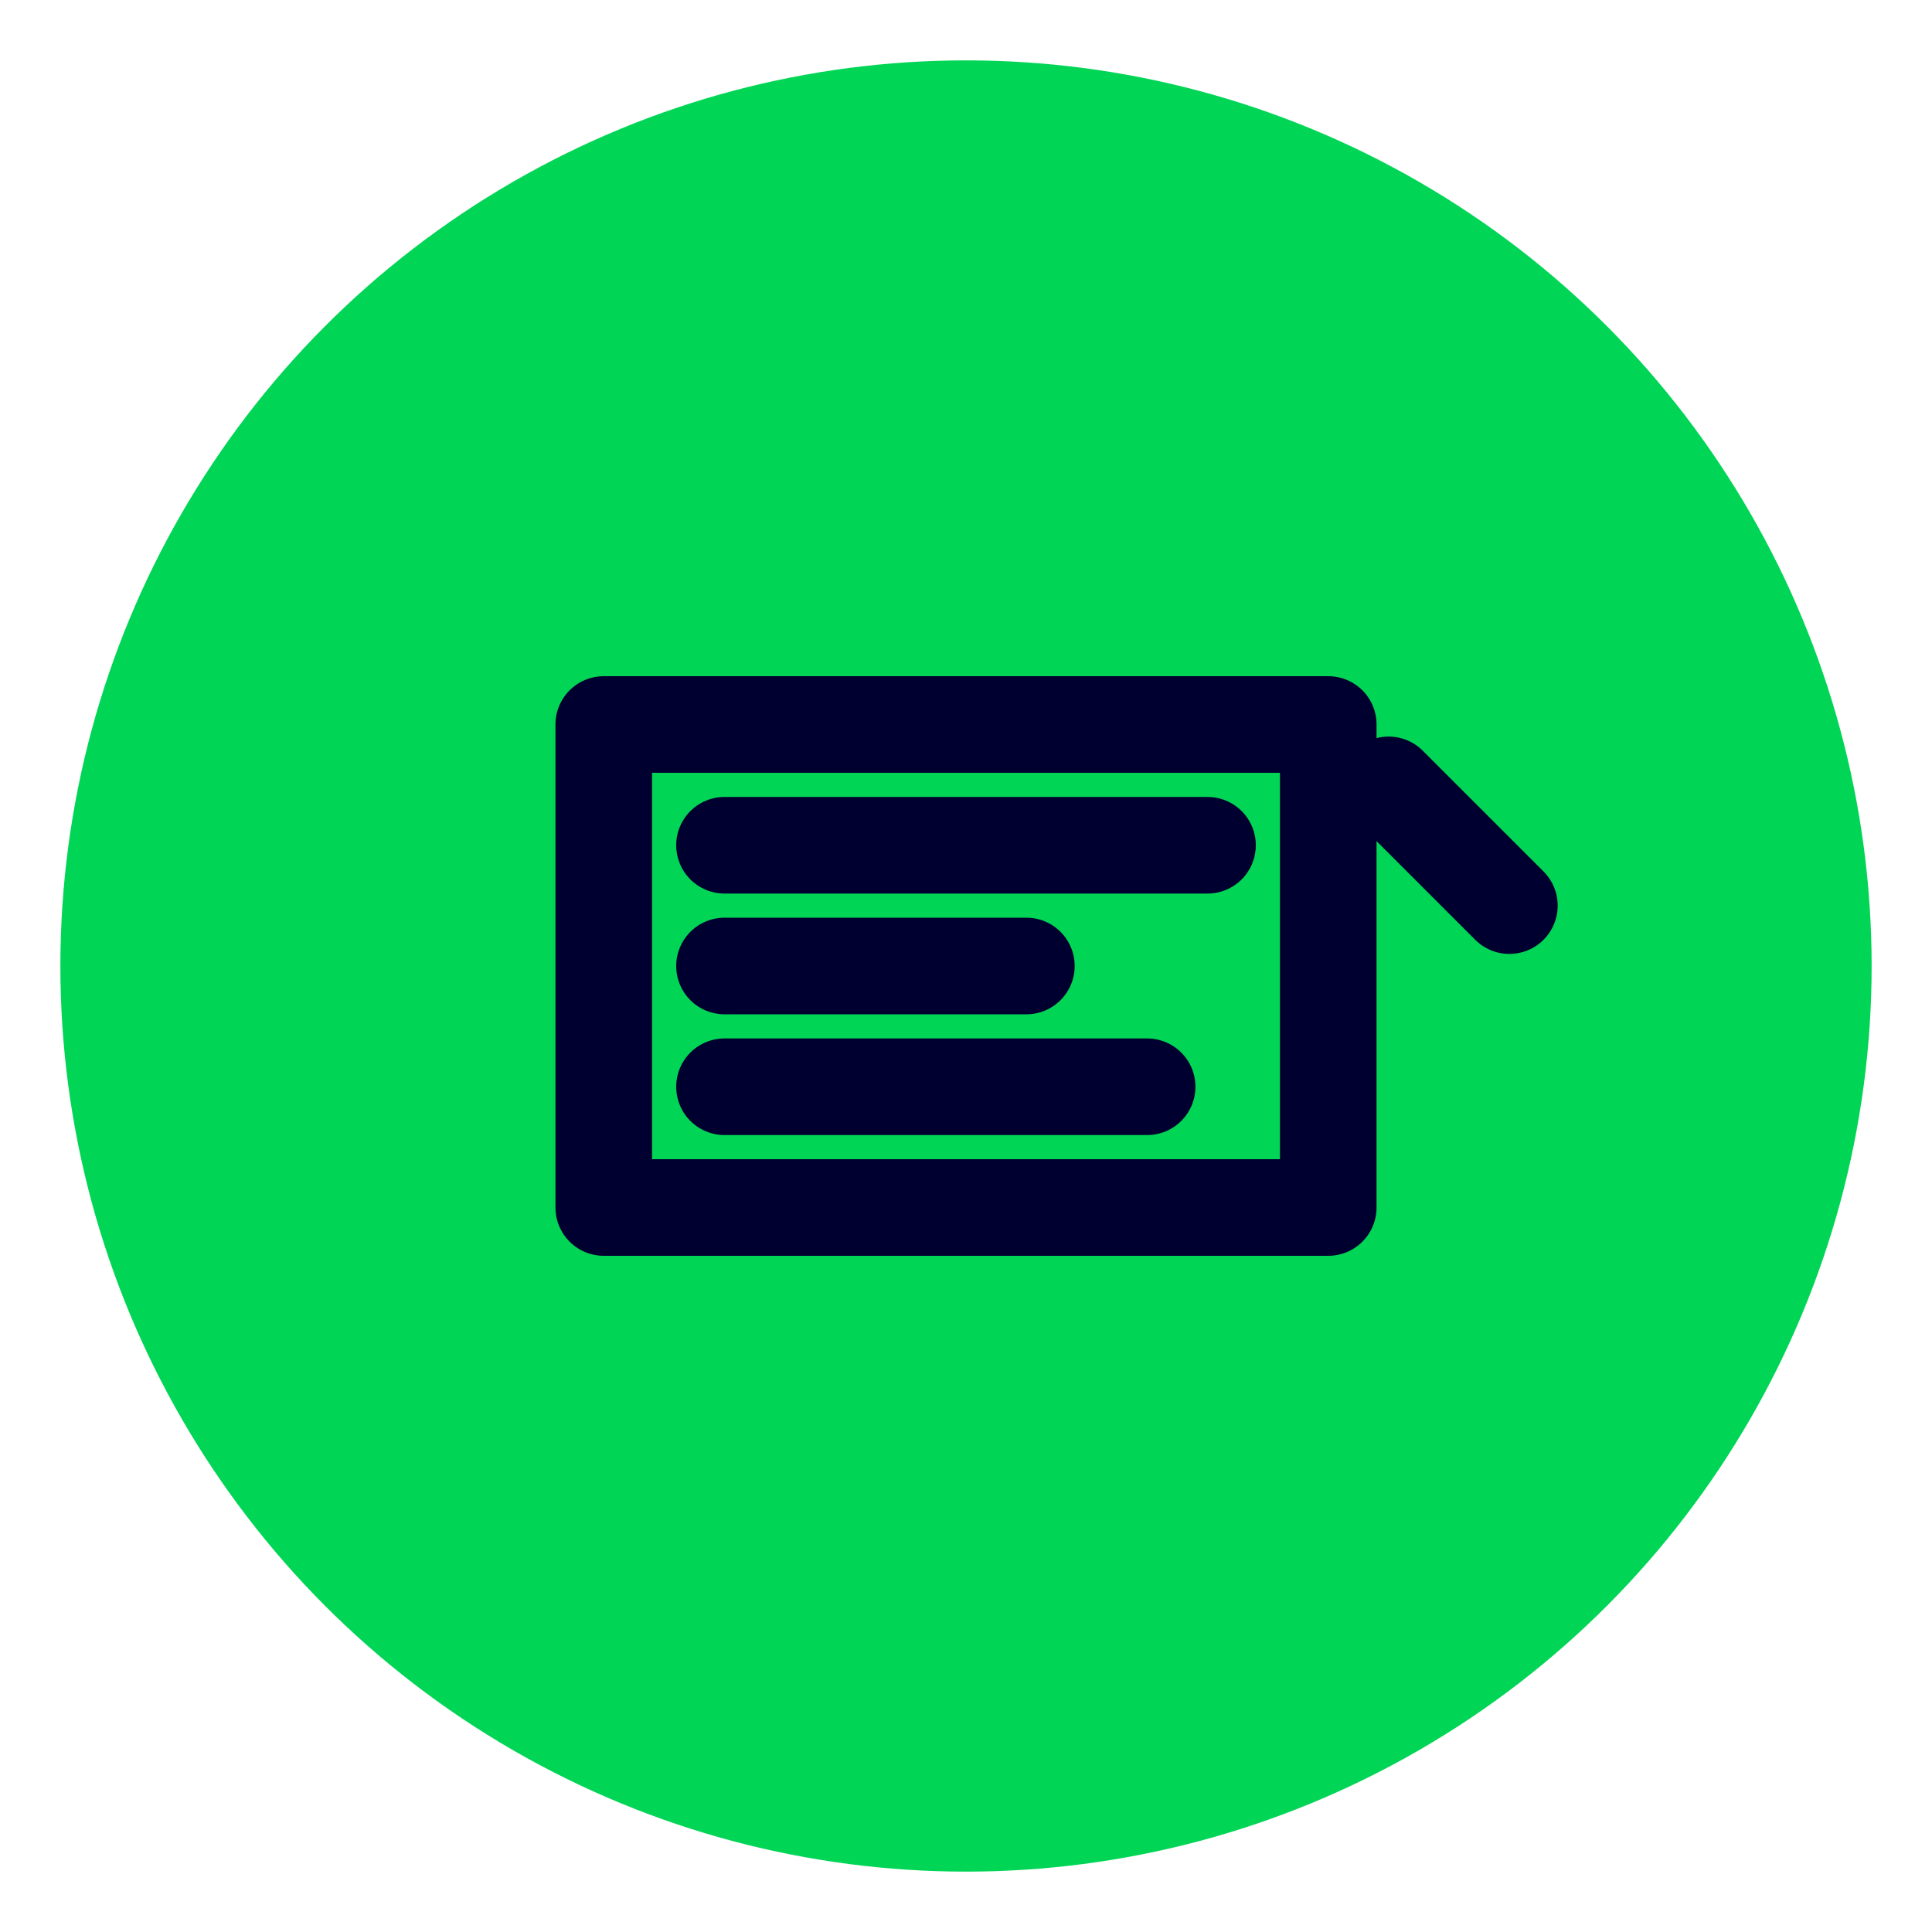
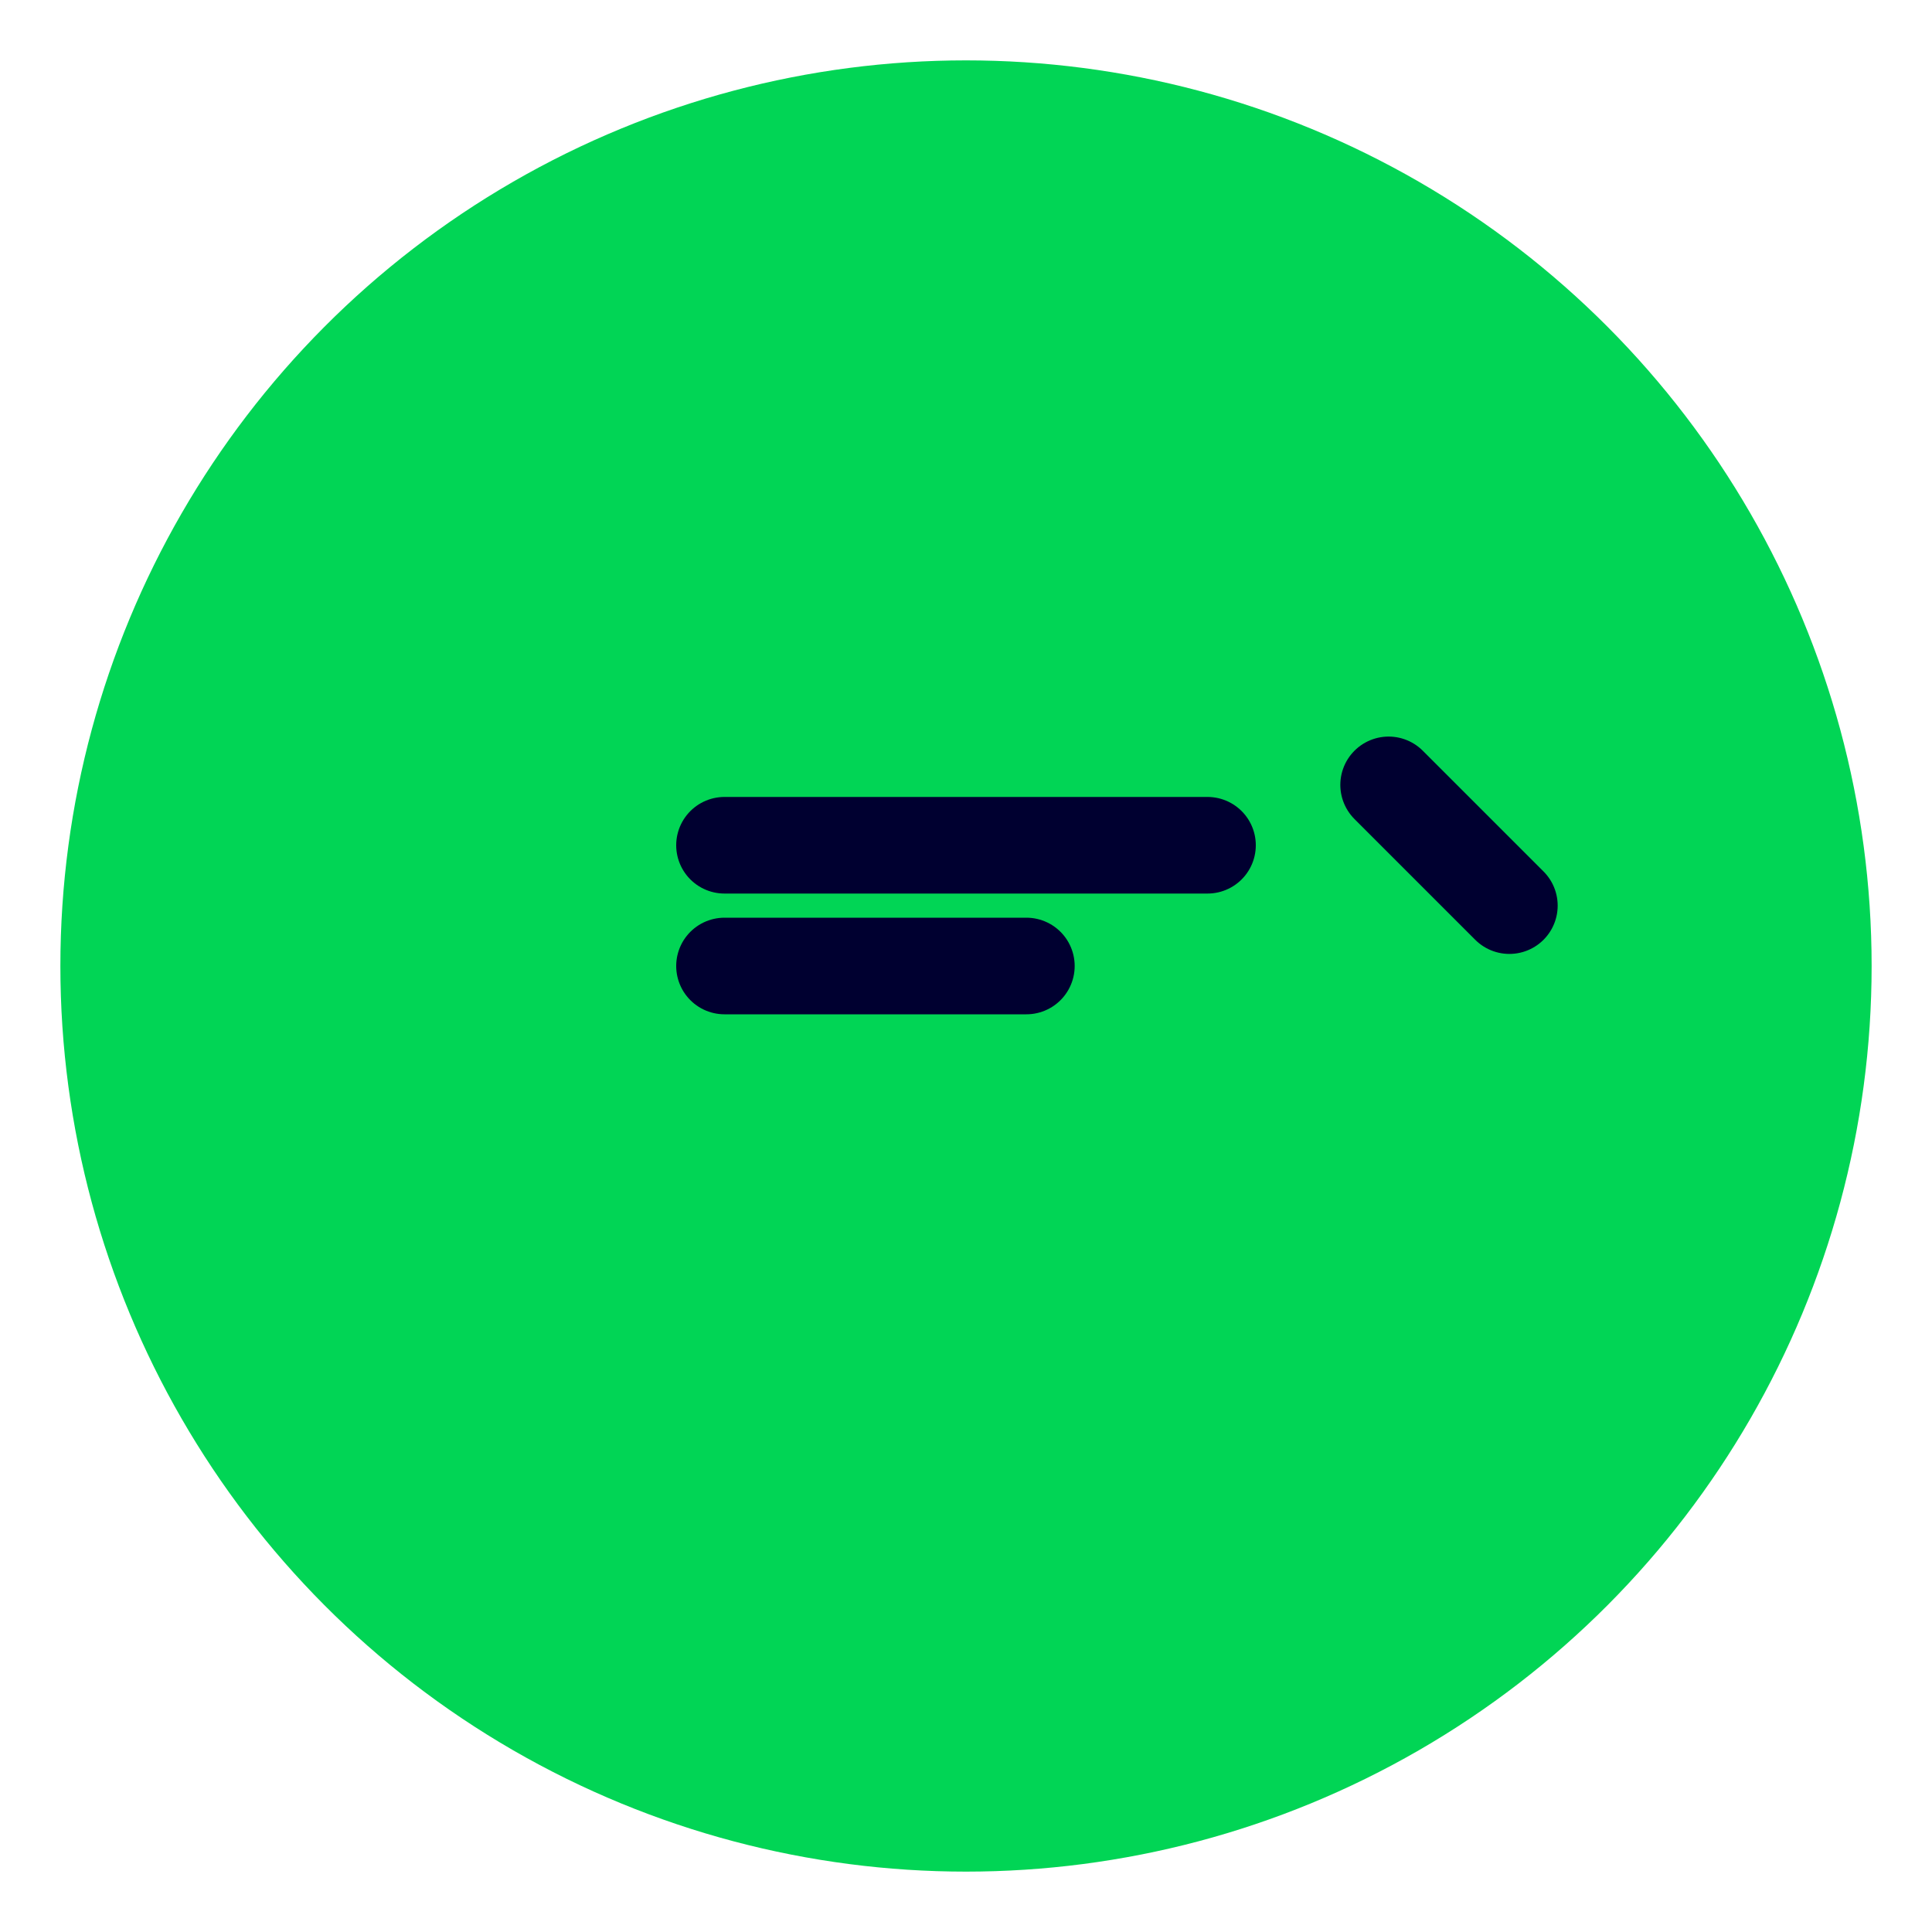
<svg xmlns="http://www.w3.org/2000/svg" viewBox="0 0 64 64" role="img" aria-label="Organización total del caos de chats">
  <title>Organización total del caos de chats</title>
  <circle cx="32" cy="32" r="30" fill="#01D555" />
-   <path d="M20 24h24v16H20z" fill="none" stroke="#000030" stroke-width="3.2" stroke-linecap="round" stroke-linejoin="round" />
  <path d="M24 28h16" fill="none" stroke="#000030" stroke-width="3.2" stroke-linecap="round" stroke-linejoin="round" />
  <path d="M24 32h10" fill="none" stroke="#000030" stroke-width="3.2" stroke-linecap="round" stroke-linejoin="round" />
-   <path d="M24 36h14" fill="none" stroke="#000030" stroke-width="3.2" stroke-linecap="round" stroke-linejoin="round" />
  <path d="M46 26l4 4" fill="none" stroke="#000030" stroke-width="3.2" stroke-linecap="round" stroke-linejoin="round" />
</svg>